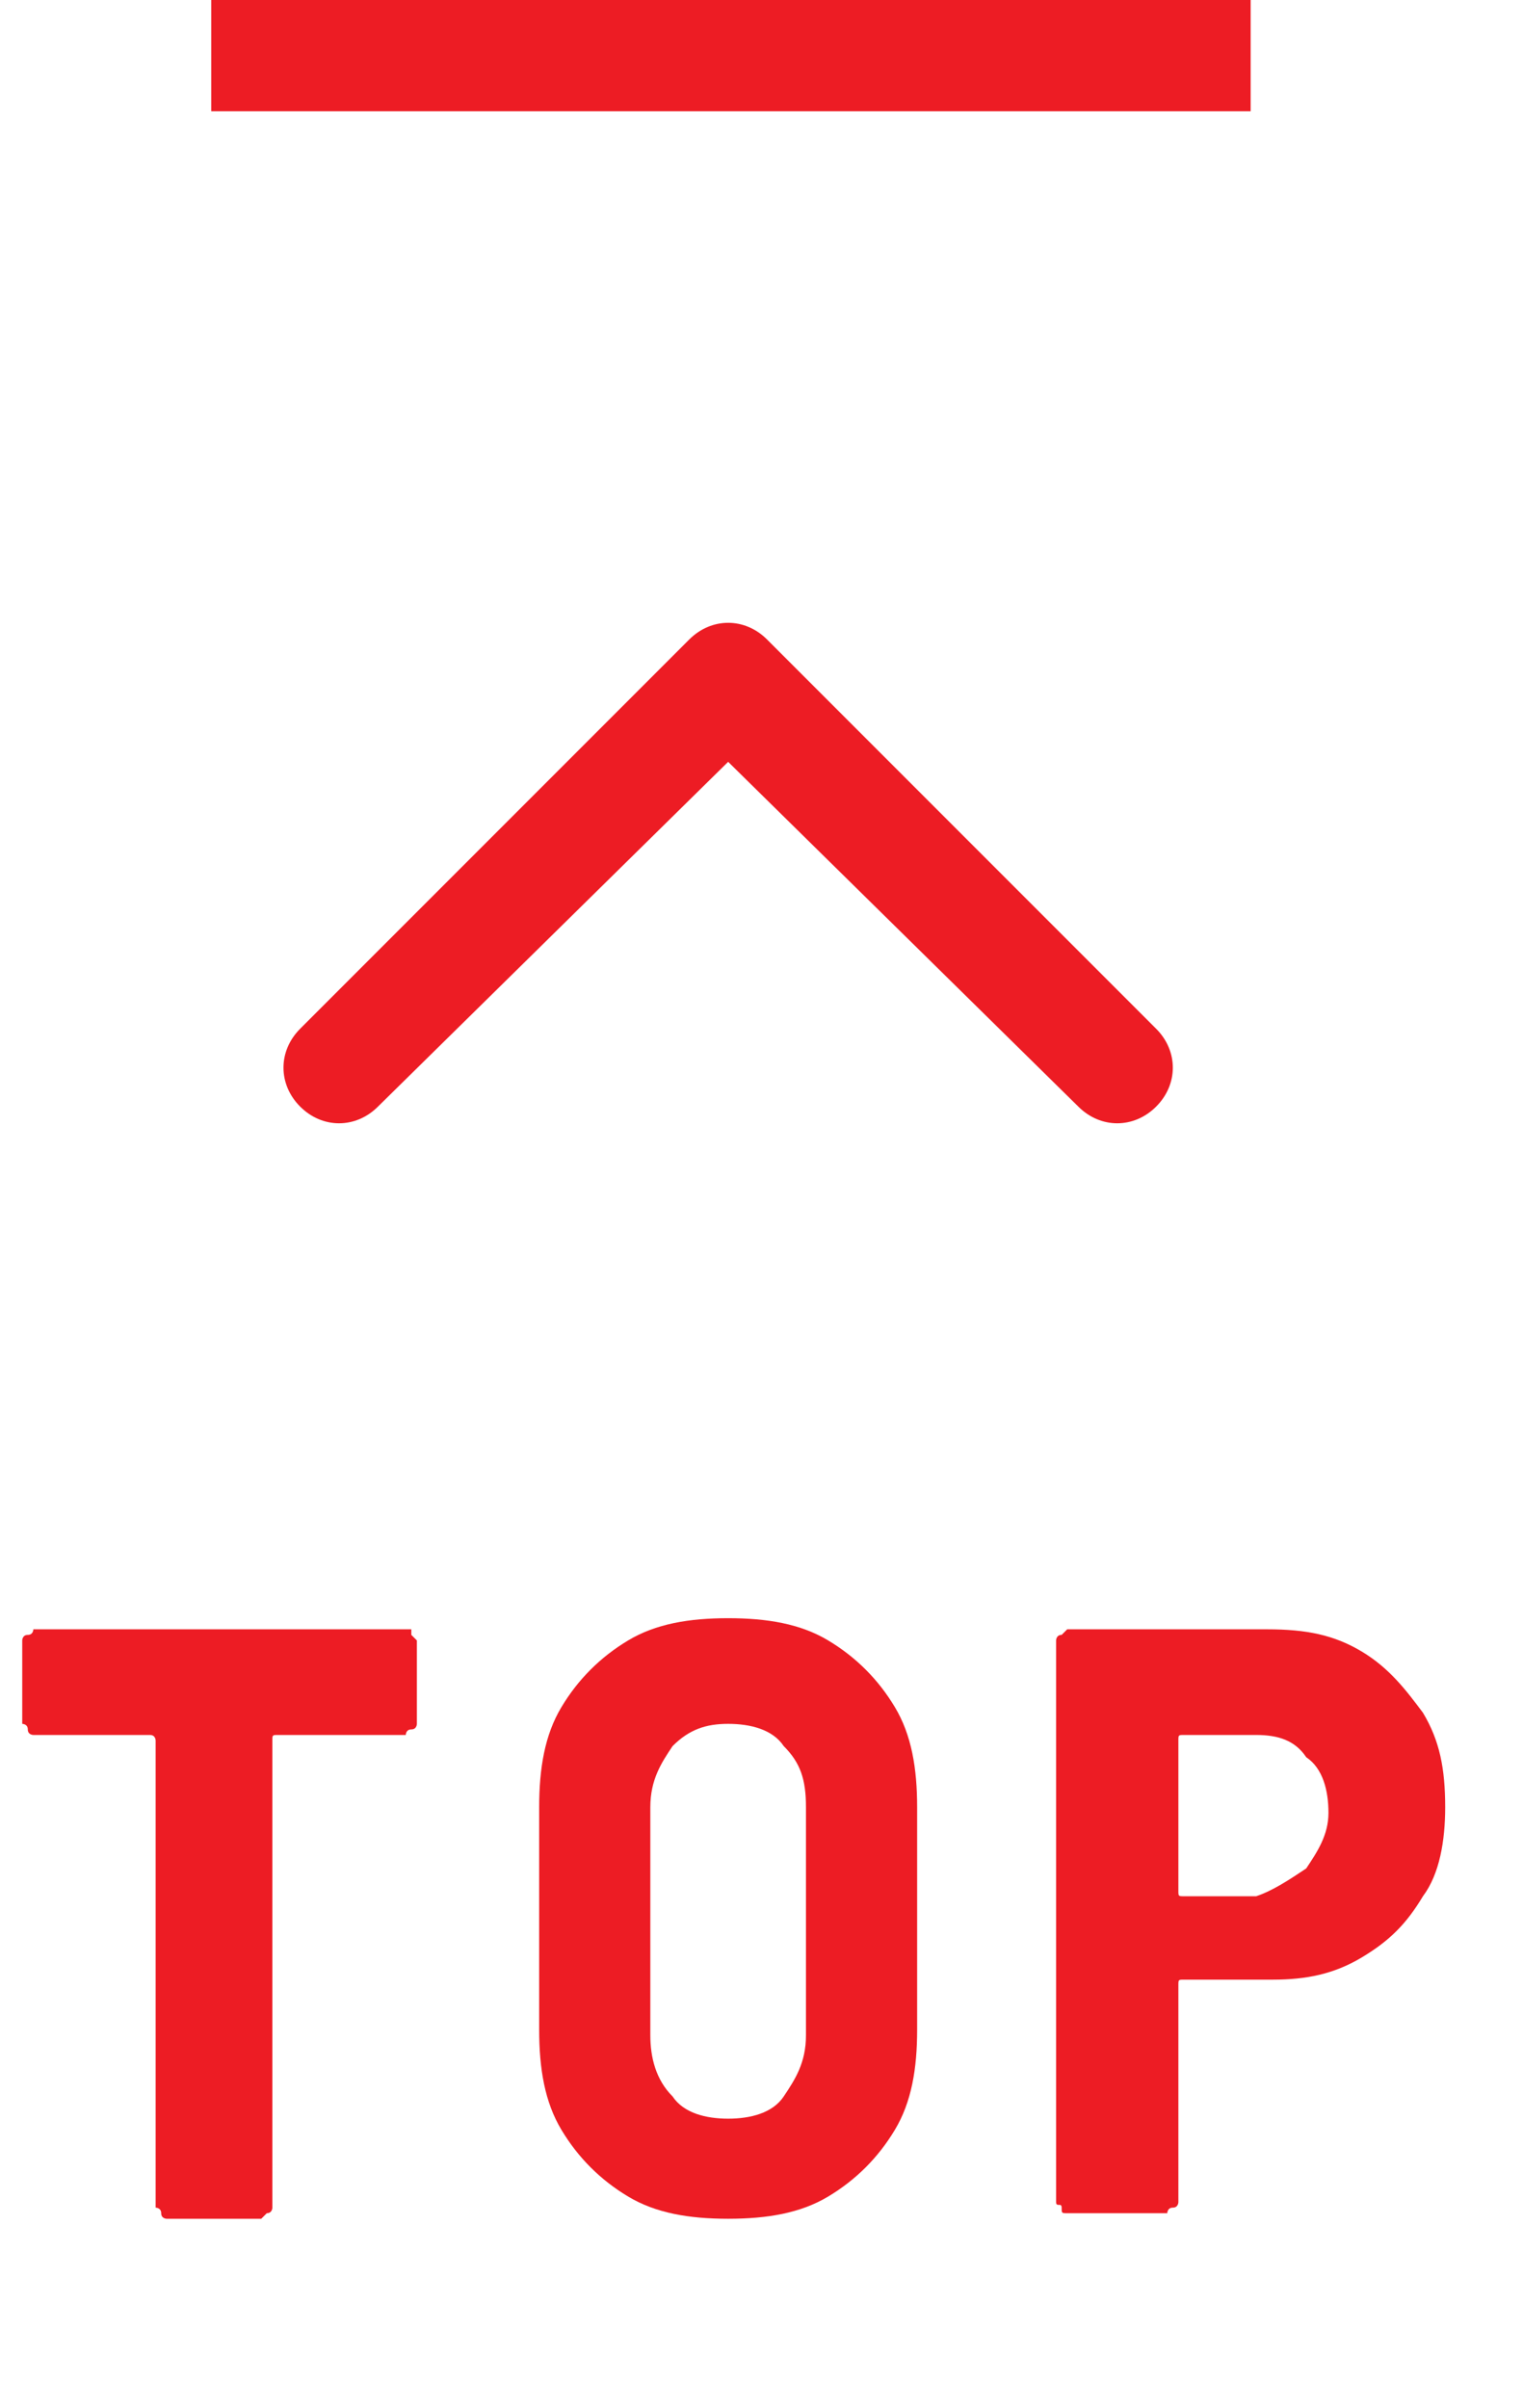
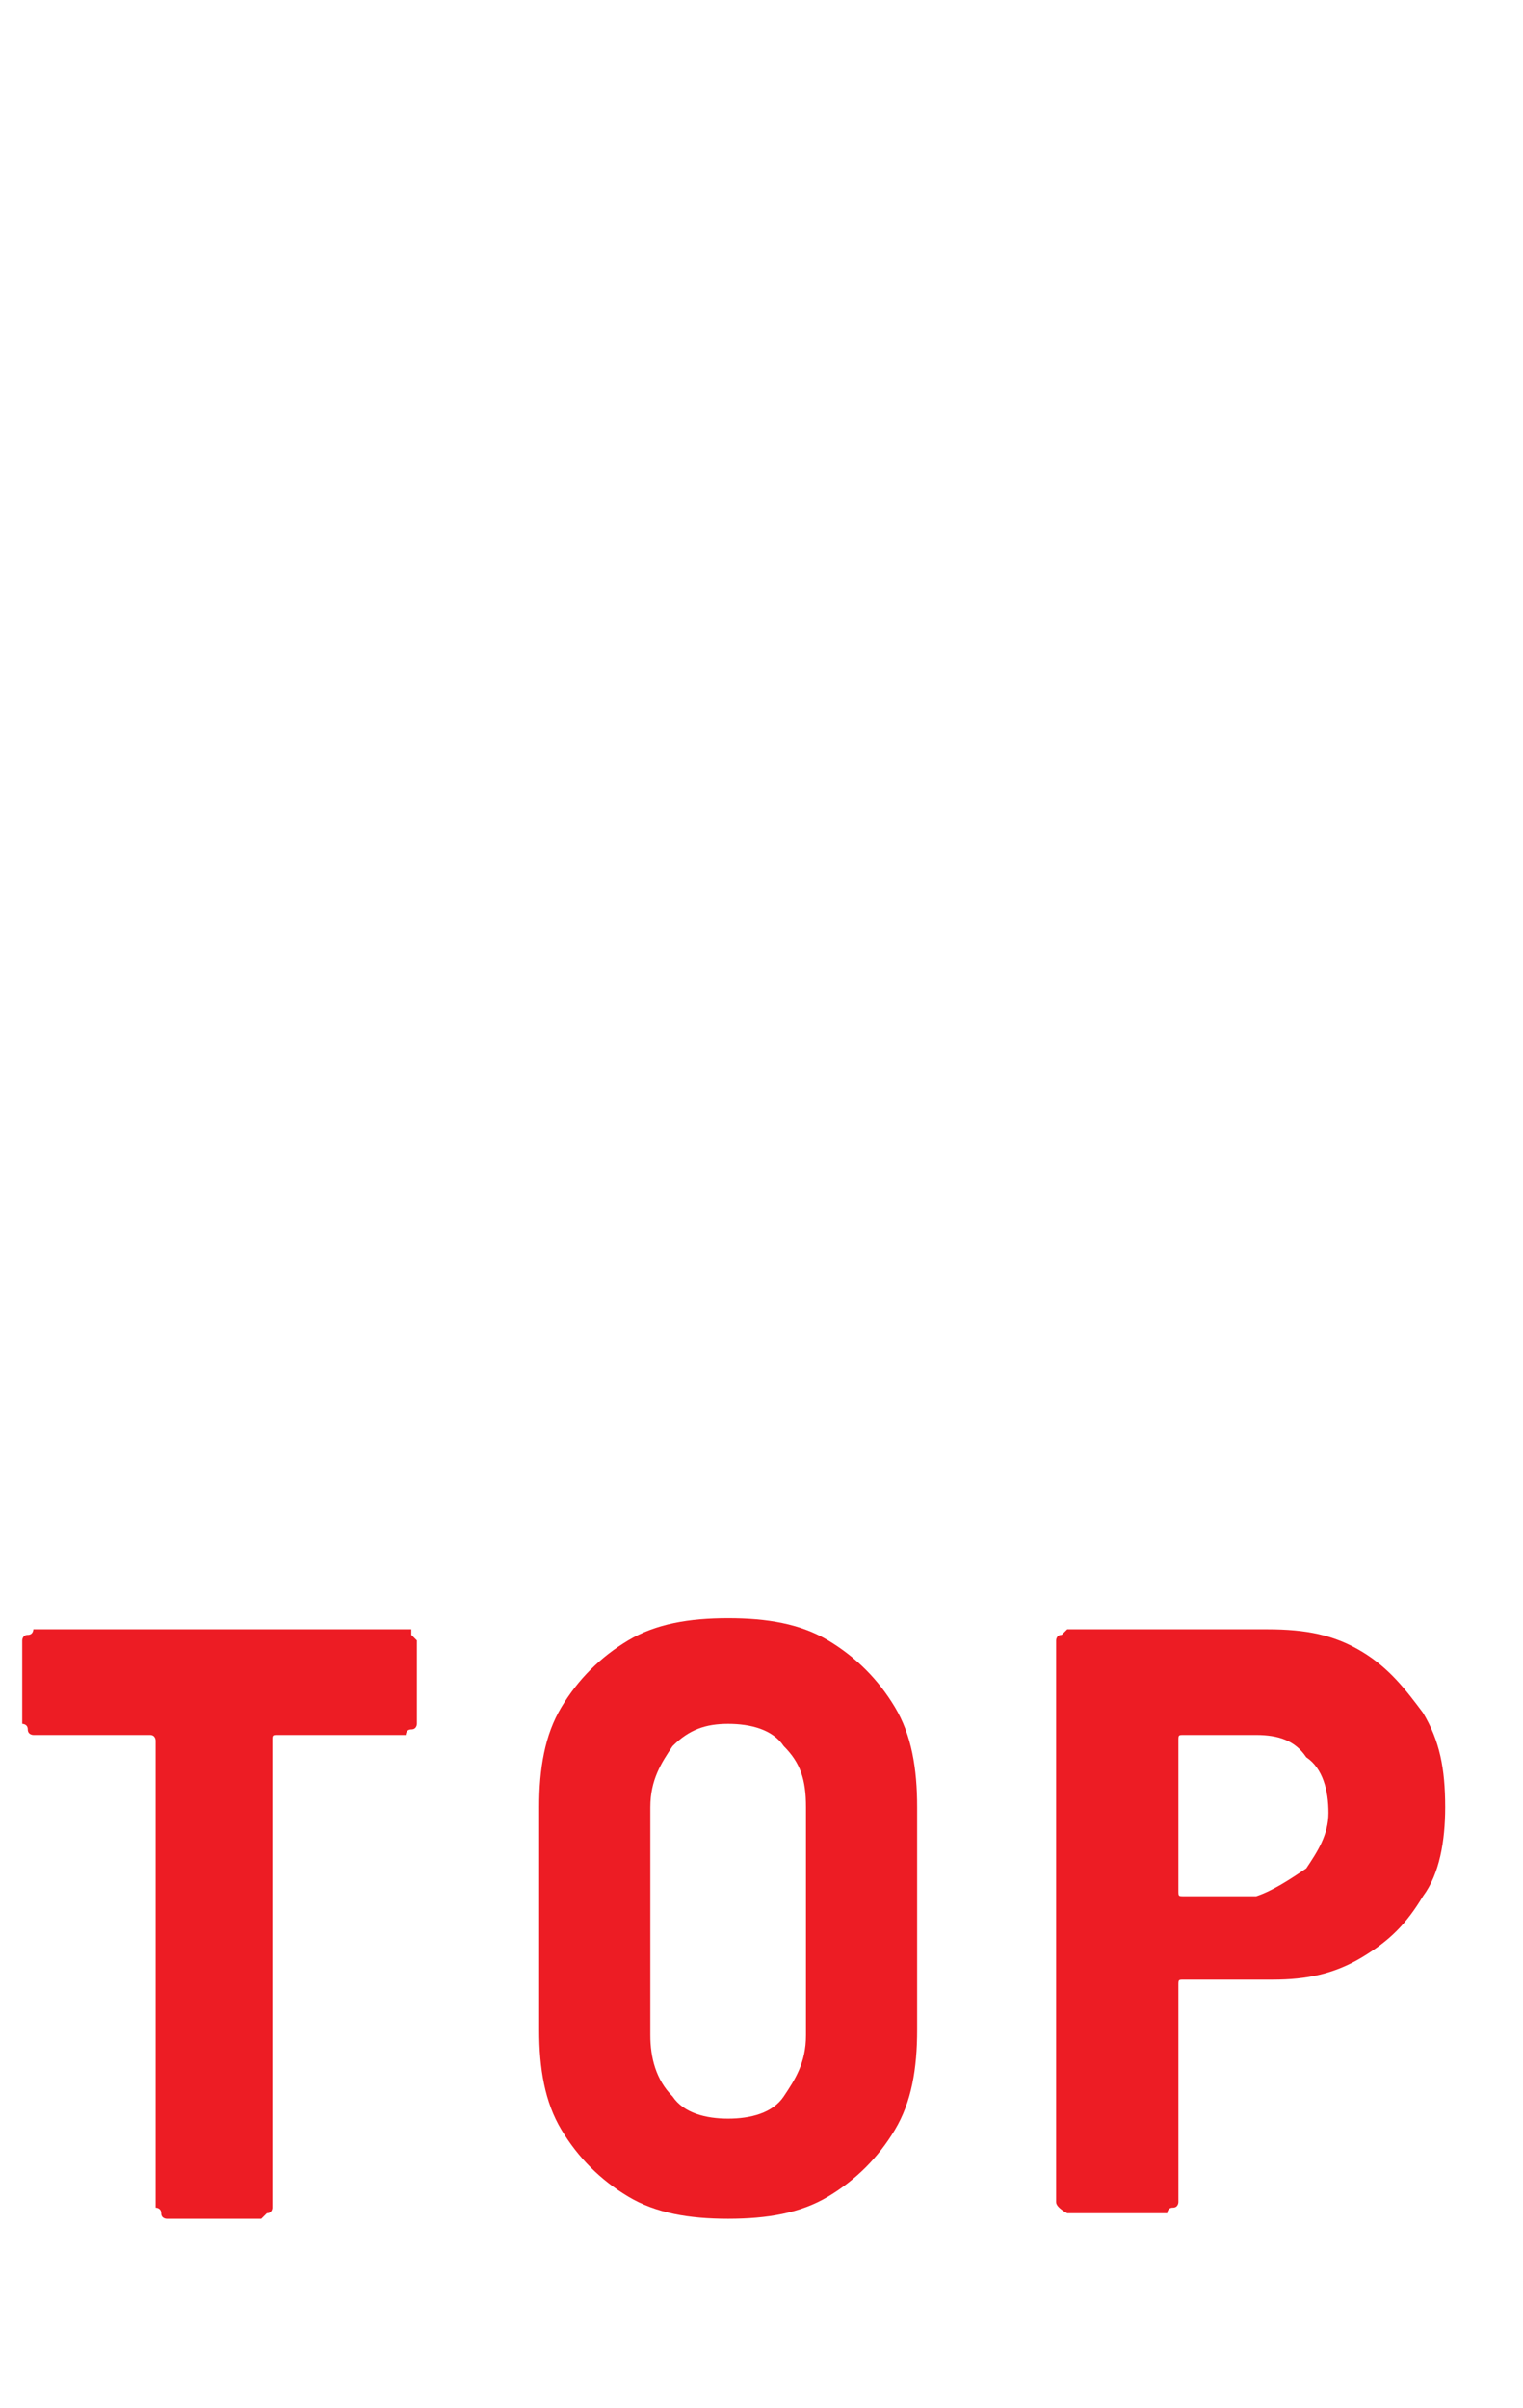
<svg xmlns="http://www.w3.org/2000/svg" version="1.1" id="レイヤー_1" x="0px" y="0px" viewBox="0 0 27.4 43.3" style="enable-background:new 0 0 27.4 43.3;" xml:space="preserve">
  <style type="text/css">
	.st0{fill:#ED1C24;}
	.st1{fill:none;stroke:#ED1C24;stroke-width:2;stroke-miterlimit:10;}
	.st2{enable-background:new    ;}
</style>
  <g id="レイヤー_2_1_">
    <g id="レイヤー_1-2">
-       <path class="st0" d="M5.4,18.5c-0.4,0.4-0.4,1,0,1.4c0,0,0,0,0,0c0.4,0.4,1,0.4,1.4,0c0,0,0,0,0,0l6.3-6.2l6.3,6.2    c0.4,0.4,1,0.4,1.4,0s0.4-1,0-1.4l0,0l-7-7c-0.4-0.4-1-0.4-1.4,0L5.4,18.5z" />
-       <line class="st1" x1="3.8" y1="1" x2="22.5" y2="1" />
      <g class="st2">
        <path class="st0" d="M7.4,29.4c0,0,0.1,0.1,0.1,0.1V31c0,0,0,0.1-0.1,0.1s-0.1,0.1-0.1,0.1H5c-0.1,0-0.1,0-0.1,0.1v8.4     c0,0,0,0.1-0.1,0.1c0,0-0.1,0.1-0.1,0.1H3c0,0-0.1,0-0.1-0.1s-0.1-0.1-0.1-0.1v-8.4c0,0,0-0.1-0.1-0.1H0.6c0,0-0.1,0-0.1-0.1     S0.4,31,0.4,31v-1.5c0,0,0-0.1,0.1-0.1s0.1-0.1,0.1-0.1h6.8C7.4,29.3,7.4,29.3,7.4,29.4z" />
      </g>
      <g class="st2">
        <path class="st0" d="M11.3,39.5c-0.5-0.3-0.9-0.7-1.2-1.2c-0.3-0.5-0.4-1.1-0.4-1.8v-4c0-0.7,0.1-1.3,0.4-1.8     c0.3-0.5,0.7-0.9,1.2-1.2c0.5-0.3,1.1-0.4,1.8-0.4c0.7,0,1.3,0.1,1.8,0.4c0.5,0.3,0.9,0.7,1.2,1.2c0.3,0.5,0.4,1.1,0.4,1.8v4     c0,0.7-0.1,1.3-0.4,1.8c-0.3,0.5-0.7,0.9-1.2,1.2c-0.5,0.3-1.1,0.4-1.8,0.4C12.4,39.9,11.8,39.8,11.3,39.5z M14.1,37.7     c0.2-0.3,0.4-0.6,0.4-1.1v-4.1c0-0.5-0.1-0.8-0.4-1.1c-0.2-0.3-0.6-0.4-1-0.4c-0.4,0-0.7,0.1-1,0.4c-0.2,0.3-0.4,0.6-0.4,1.1v4.1     c0,0.4,0.1,0.8,0.4,1.1c0.2,0.3,0.6,0.4,1,0.4C13.5,38.1,13.9,38,14.1,37.7z" />
      </g>
      <g class="st2">
-         <path class="st0" d="M24.5,29.7c0.5,0.3,0.8,0.7,1.1,1.1c0.3,0.5,0.4,1,0.4,1.7c0,0.6-0.1,1.2-0.4,1.6c-0.3,0.5-0.6,0.8-1.1,1.1     c-0.5,0.3-1,0.4-1.6,0.4h-1.6c-0.1,0-0.1,0-0.1,0.1v3.9c0,0,0,0.1-0.1,0.1S21,39.8,21,39.8h-1.8c-0.1,0-0.1,0-0.1-0.1     S19,39.7,19,39.6V29.5c0,0,0-0.1,0.1-0.1c0,0,0.1-0.1,0.1-0.1h3.6C23.5,29.3,24,29.4,24.5,29.7z M23.5,33.6     c0.2-0.3,0.4-0.6,0.4-1c0-0.4-0.1-0.8-0.4-1c-0.2-0.3-0.5-0.4-0.9-0.4h-1.3c-0.1,0-0.1,0-0.1,0.1v2.7c0,0.1,0,0.1,0.1,0.1h1.3     C22.9,34,23.2,33.8,23.5,33.6z" />
+         <path class="st0" d="M24.5,29.7c0.5,0.3,0.8,0.7,1.1,1.1c0.3,0.5,0.4,1,0.4,1.7c0,0.6-0.1,1.2-0.4,1.6c-0.3,0.5-0.6,0.8-1.1,1.1     c-0.5,0.3-1,0.4-1.6,0.4h-1.6c-0.1,0-0.1,0-0.1,0.1v3.9c0,0,0,0.1-0.1,0.1S21,39.8,21,39.8h-1.8S19,39.7,19,39.6V29.5c0,0,0-0.1,0.1-0.1c0,0,0.1-0.1,0.1-0.1h3.6C23.5,29.3,24,29.4,24.5,29.7z M23.5,33.6     c0.2-0.3,0.4-0.6,0.4-1c0-0.4-0.1-0.8-0.4-1c-0.2-0.3-0.5-0.4-0.9-0.4h-1.3c-0.1,0-0.1,0-0.1,0.1v2.7c0,0.1,0,0.1,0.1,0.1h1.3     C22.9,34,23.2,33.8,23.5,33.6z" />
      </g>
    </g>
  </g>
</svg>